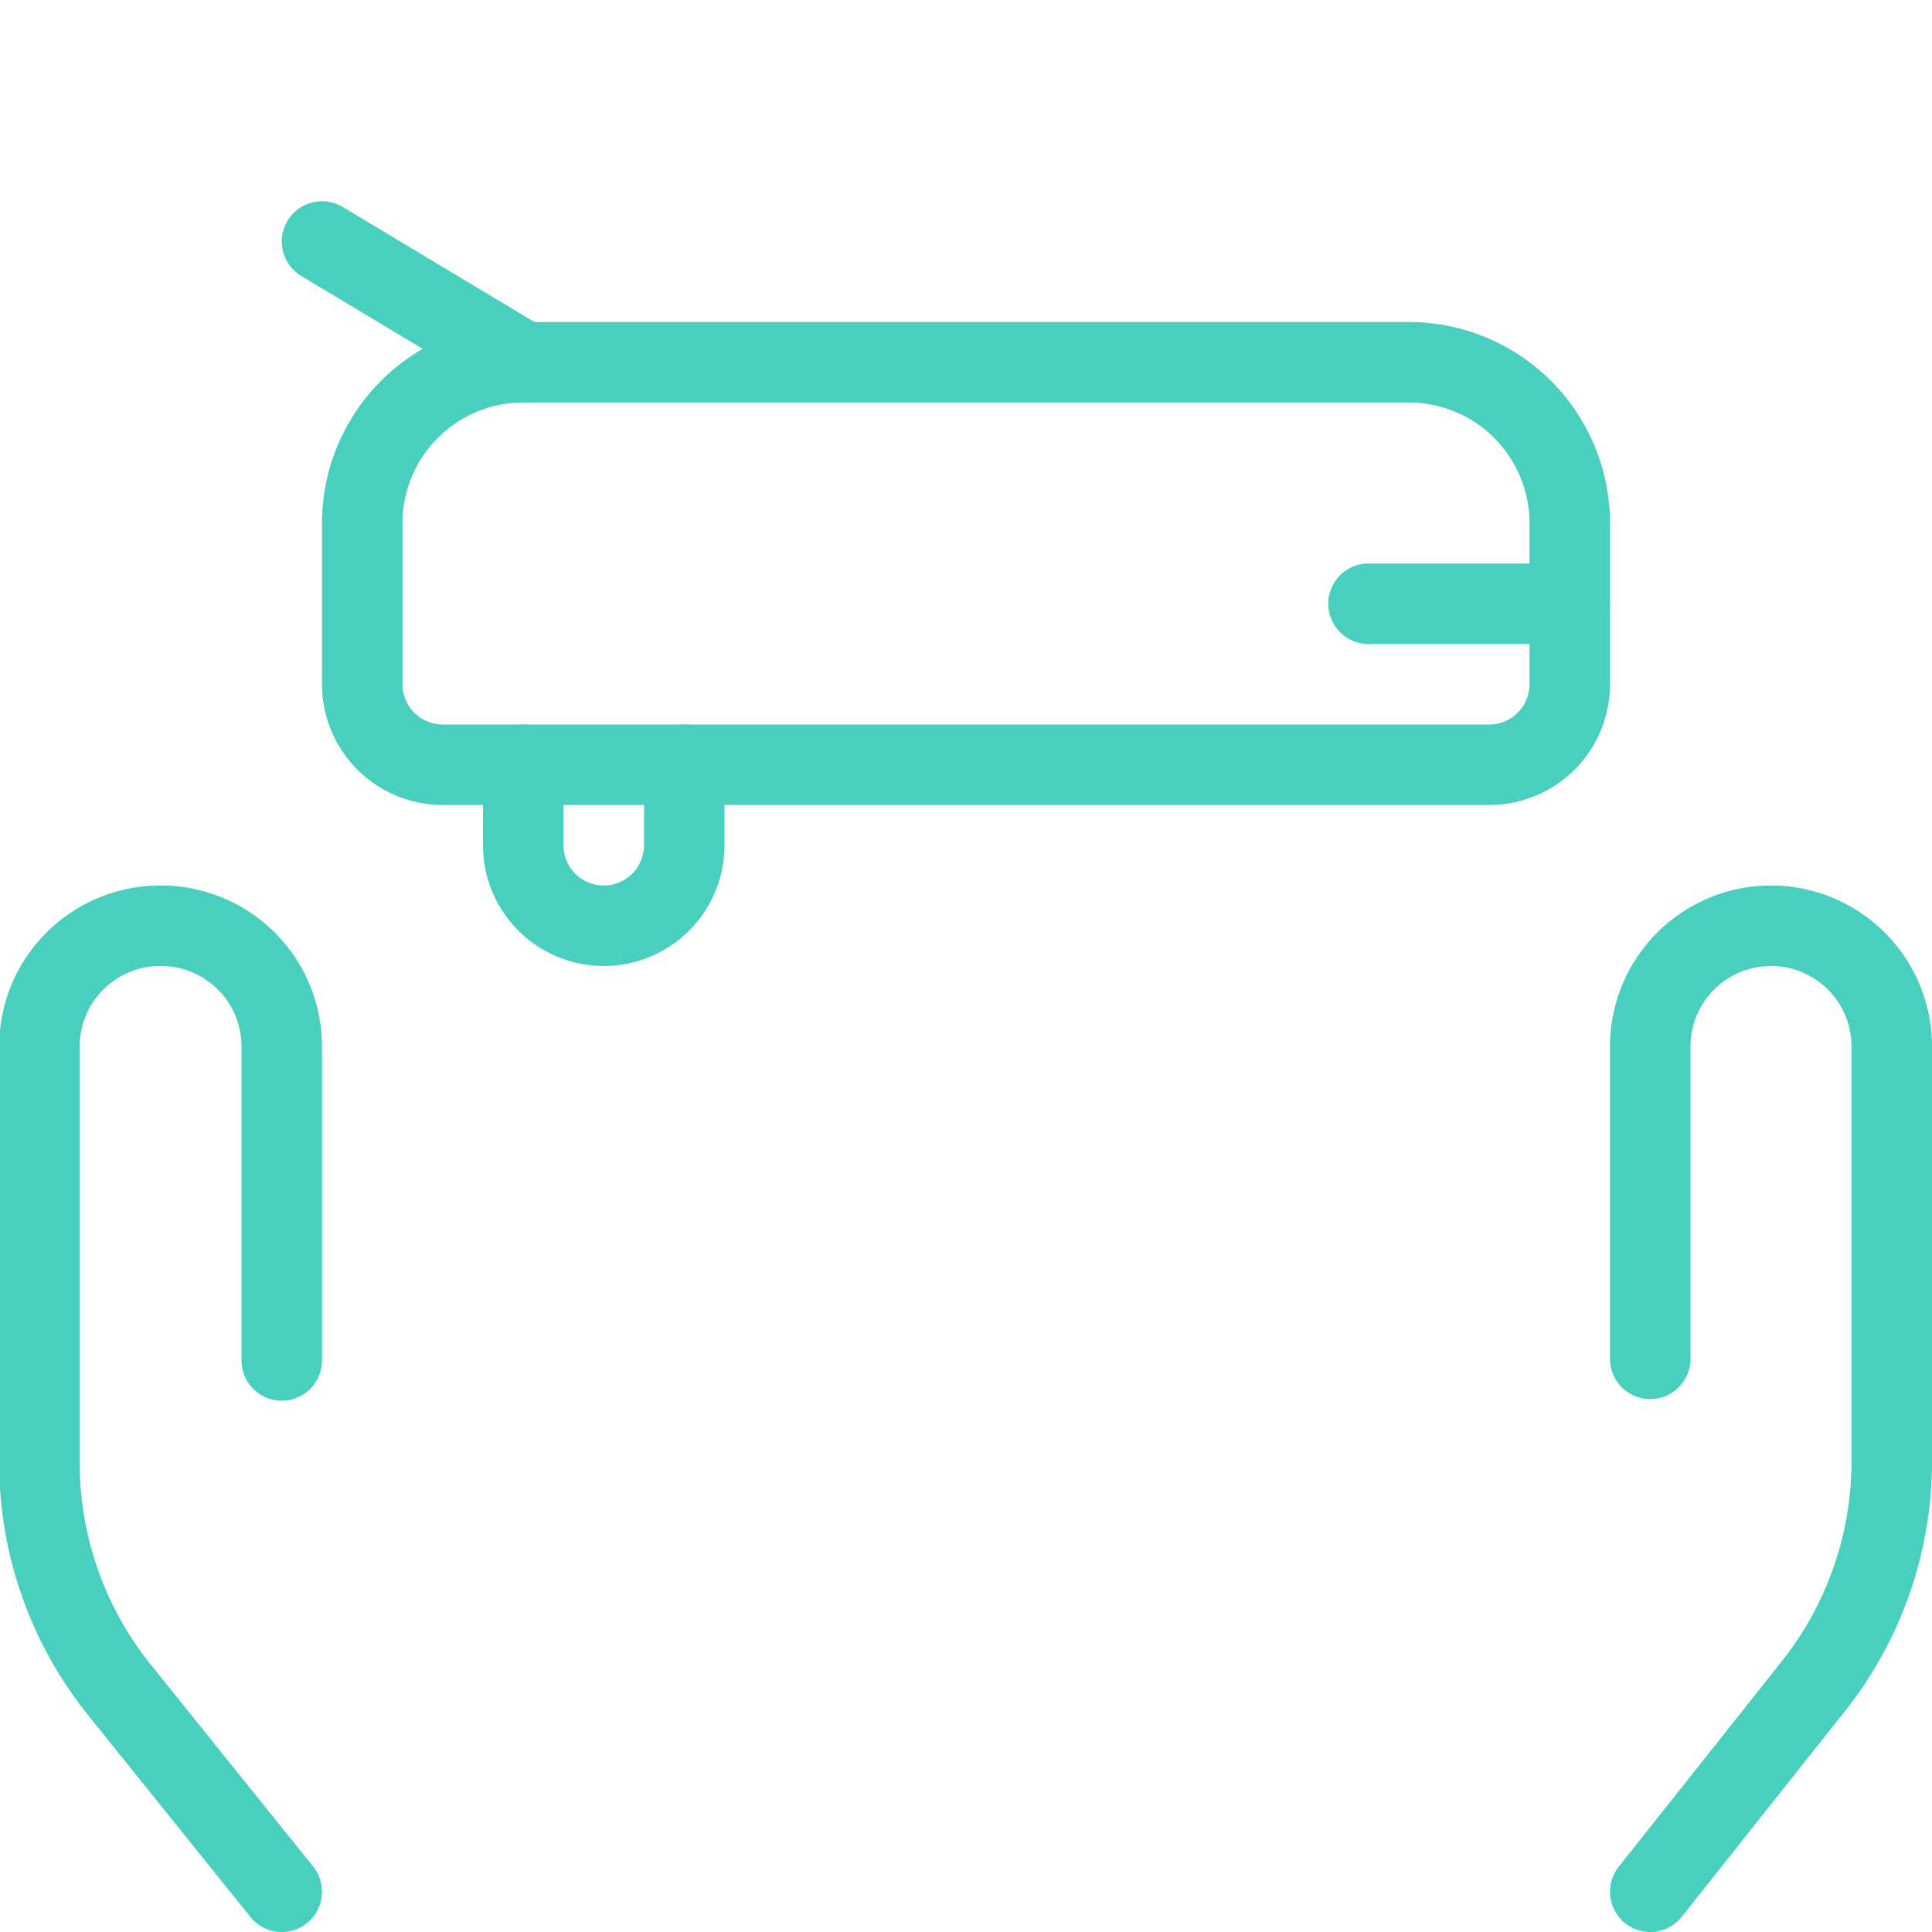
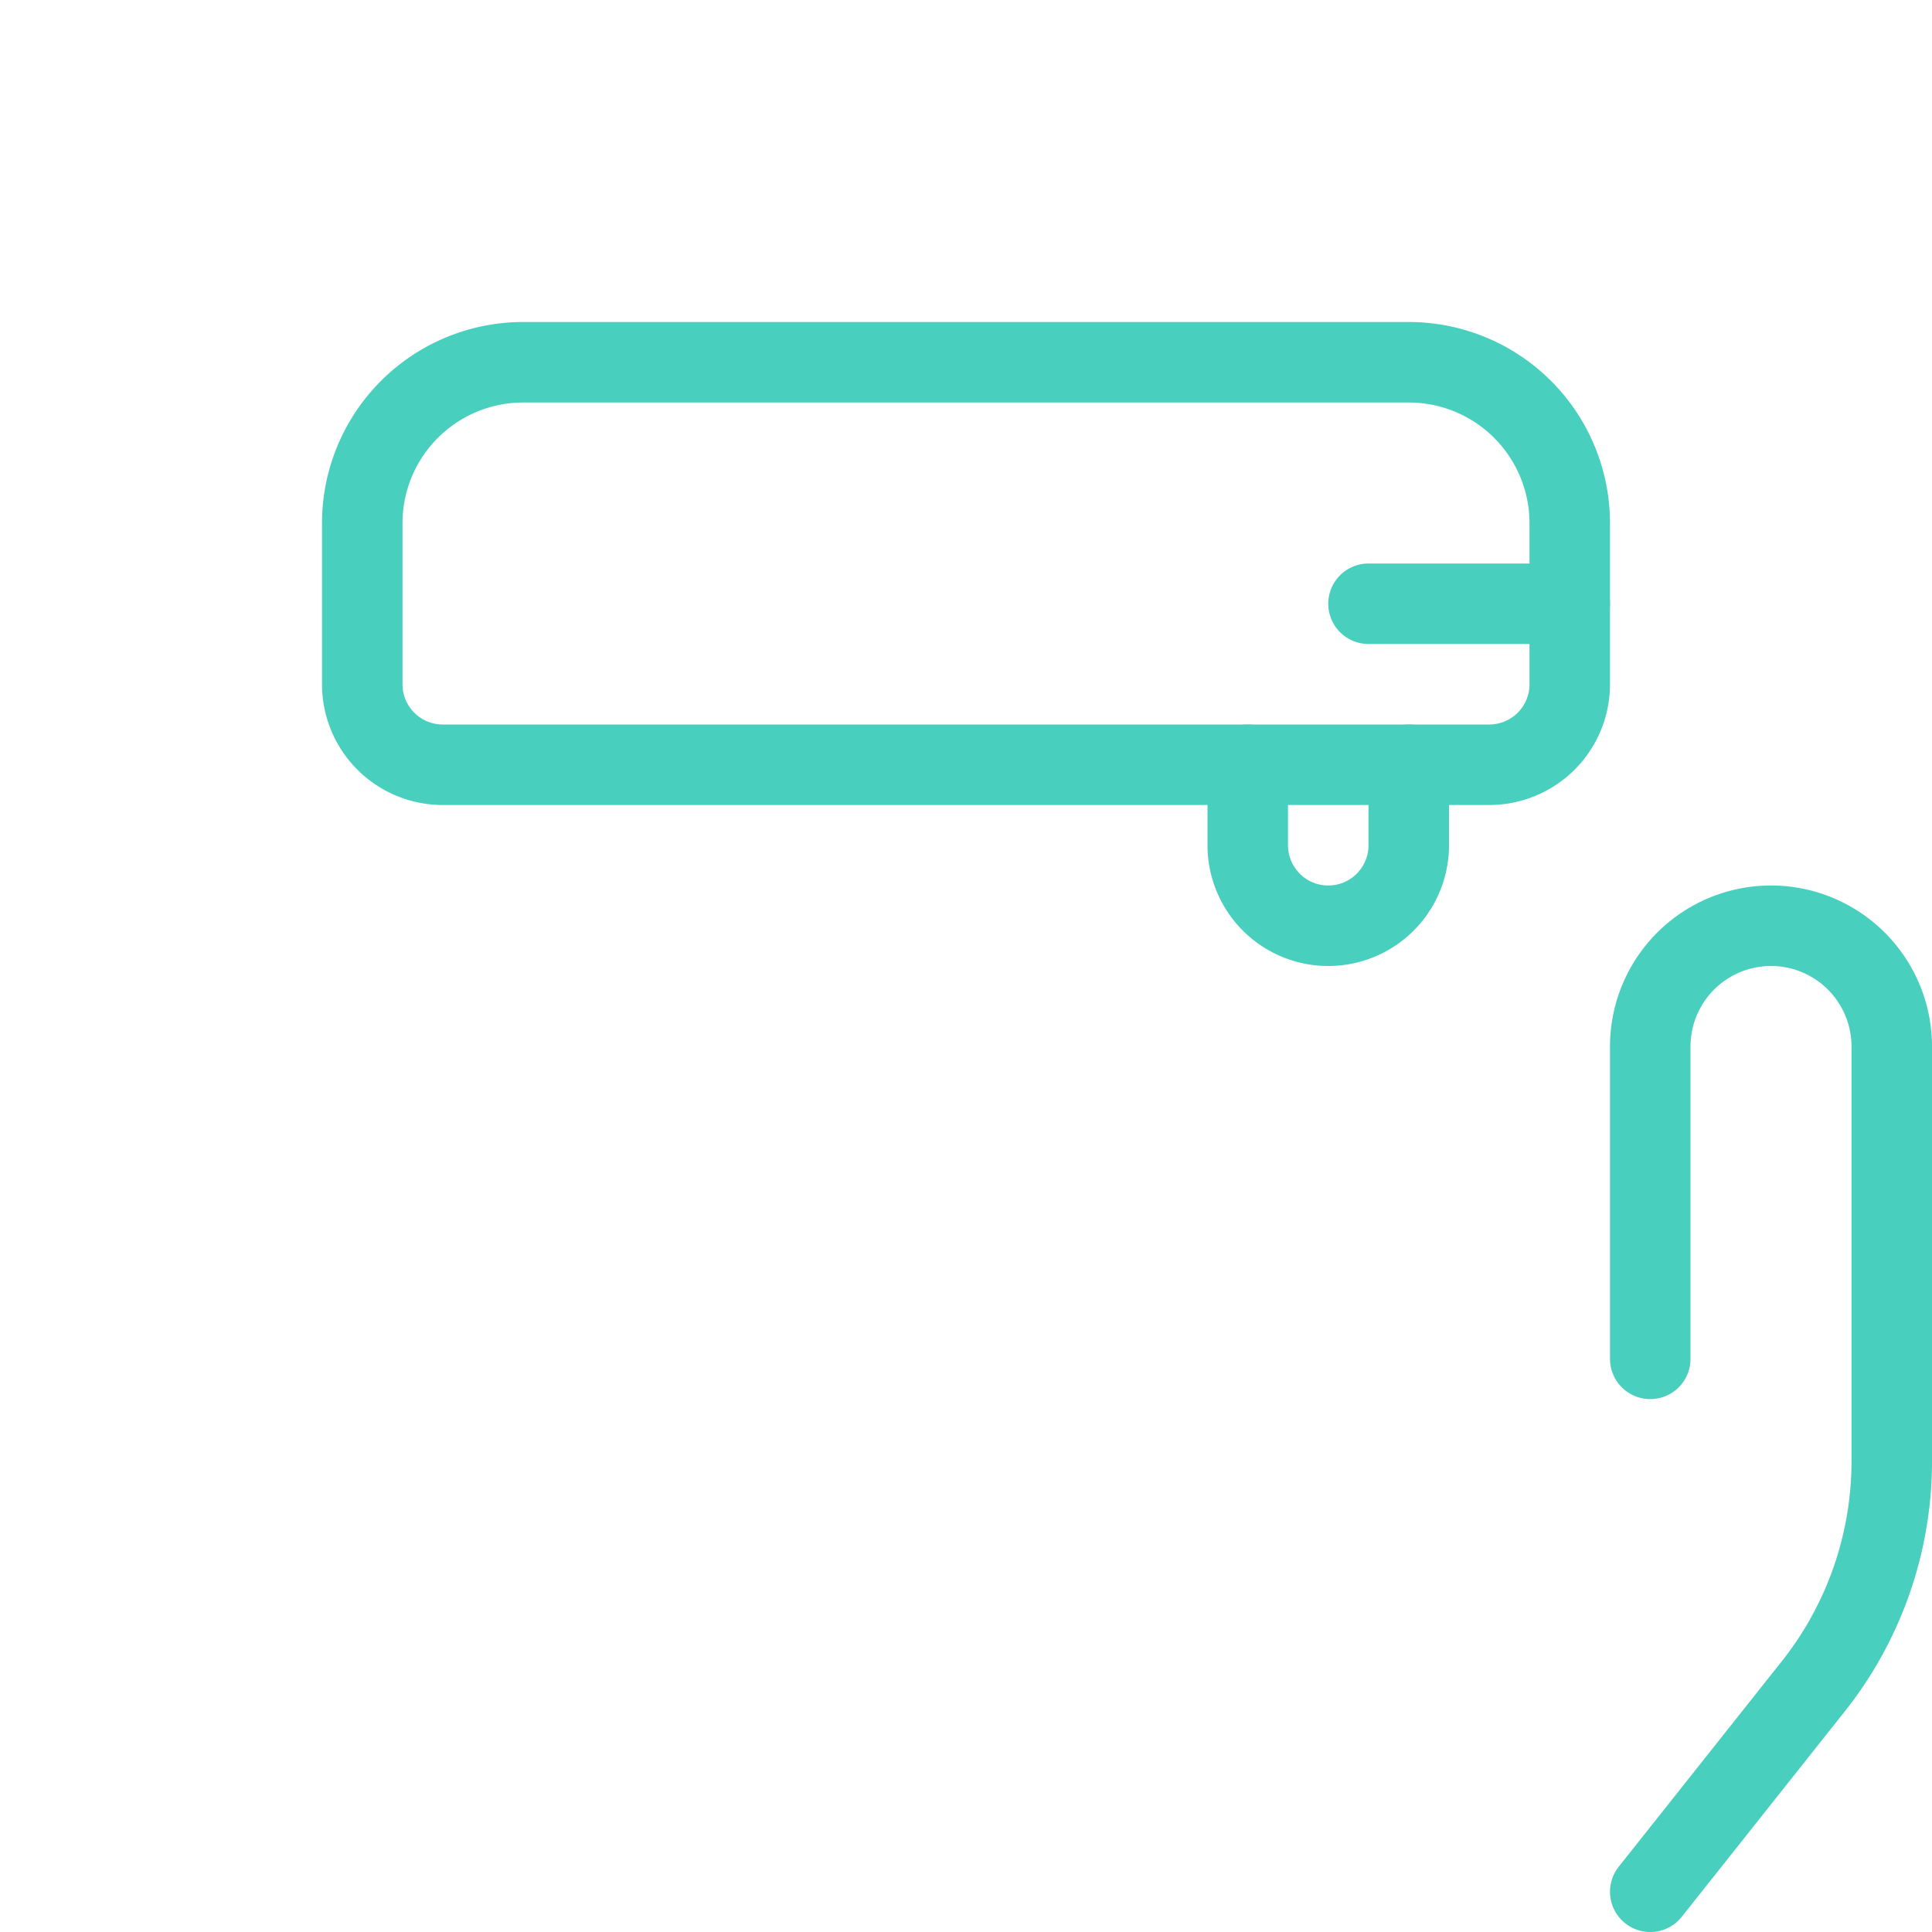
<svg xmlns="http://www.w3.org/2000/svg" xmlns:ns1="http://sodipodi.sourceforge.net/DTD/sodipodi-0.dtd" xmlns:ns2="http://www.inkscape.org/namespaces/inkscape" xmlns:xlink="http://www.w3.org/1999/xlink" viewBox="0 0 24 24" height="24" width="24" id="svg12" version="1.1" ns1:docname="car-insurance-hands-streamline-streamline-30.svg" ns2:version="1.4.2 (f4327f4, 2025-05-13)">
  <defs id="defs12">
    <linearGradient id="swatch12" ns2:swatch="solid">
      <stop style="stop-color:#48cfbe;stop-opacity:1;" offset="0" id="stop12" />
    </linearGradient>
    <linearGradient ns2:collect="always" xlink:href="#swatch12" id="linearGradient12" x1="-0.01" y1="12" x2="24" y2="12" gradientUnits="userSpaceOnUse" />
  </defs>
  <ns1:namedview id="namedview12" pagecolor="#ffffff" bordercolor="#000000" borderopacity="0.25" ns2:showpageshadow="2" ns2:pageopacity="0.0" ns2:pagecheckerboard="0" ns2:deskcolor="#d1d1d1" ns2:zoom="32.791667" ns2:cx="11.984752" ns2:cy="12" ns2:window-width="4300" ns2:window-height="1711" ns2:window-x="2391" ns2:window-y="-9" ns2:window-maximized="1" ns2:current-layer="svg12" />
  <desc id="desc1">Car Insurance Hands Streamline Icon: https://streamlinehq.com</desc>
  <g id="Car-Insurance-Hands--Streamline-Streamline--3.0.svg" style="stroke:url(#linearGradient12)">
    <path d="M6.5 4.5h11a2 2 0 0 1 2 2v2a1 1 0 0 1 -1 1h-13a1 1 0 0 1 -1 -1v-2a2 2 0 0 1 2 -2Z" fill="none" stroke="#00a1de" stroke-linecap="round" stroke-linejoin="round" stroke-width="1" id="path1" style="stroke:url(#linearGradient12)" />
    <path d="m4.5 7.5 2.5 0" fill="none" stroke="#00a1de" stroke-linecap="round" stroke-linejoin="round" stroke-width="1" id="path2" style="stroke:url(#linearGradient12)" />
    <path d="m17 7.5 2.5 0" fill="none" stroke="#00a1de" stroke-linecap="round" stroke-linejoin="round" stroke-width="1" id="path3" style="stroke:url(#linearGradient12)" />
-     <path d="m6.5 4.5 0.39 -3.12a1 1 0 0 1 1 -0.88h8.24a1 1 0 0 1 1 0.88l0.37 3.12" fill="none" stroke="#00a1de" stroke-linecap="round" stroke-linejoin="round" stroke-width="1" id="path4" style="stroke:url(#linearGradient12)" />
    <path d="m4 3 2.5 1.5" fill="none" stroke="#00a1de" stroke-linecap="round" stroke-linejoin="round" stroke-width="1" id="path5" style="stroke:url(#linearGradient12)" />
-     <path d="m20 3 -2.5 1.5" fill="none" stroke="#00a1de" stroke-linecap="round" stroke-linejoin="round" stroke-width="1" id="path6" style="stroke:url(#linearGradient12)" />
-     <path d="M8.5 9.5v1a1 1 0 0 1 -2 0v-1" fill="none" stroke="#00a1de" stroke-linecap="round" stroke-linejoin="round" stroke-width="1" id="path7" style="stroke:url(#linearGradient12)" />
    <path d="M17.5 9.5v1a1 1 0 0 1 -2 0v-1" fill="none" stroke="#00a1de" stroke-linecap="round" stroke-linejoin="round" stroke-width="1" id="path8" style="stroke:url(#linearGradient12)" />
    <g id="g12" style="stroke:url(#linearGradient12)">
      <path d="M3.5 23.5 1.49 21a4.5 4.5 0 0 1 -1 -2.81V13A1.5 1.5 0 0 1 2 11.5h0A1.5 1.5 0 0 1 3.5 13v3.9" fill="none" stroke="#00a1de" stroke-linecap="round" stroke-linejoin="round" stroke-width="1" id="path9" style="stroke:url(#linearGradient12)" />
-       <path d="M8 23.36v-3a4.43 4.43 0 0 0 -0.76 -2.49L6.1 16.15a1.41 1.41 0 0 0 -2 -0.44h0a1.4 1.4 0 0 0 -0.47 1.79L5 19.75" fill="none" stroke="#00a1de" stroke-linecap="round" stroke-linejoin="round" stroke-width="1" id="path10" style="stroke:url(#linearGradient12)" />
      <path d="m20.5 23.5 2 -2.52a4.5 4.5 0 0 0 1 -2.81V13a1.5 1.5 0 0 0 -1.5 -1.5h0a1.5 1.5 0 0 0 -1.5 1.5v3.88" fill="none" stroke="#00a1de" stroke-linecap="round" stroke-linejoin="round" stroke-width="1" id="path11" style="stroke:url(#linearGradient12)" />
-       <path d="M16 23.36v-3a4.43 4.43 0 0 1 0.76 -2.49l1.14 -1.72a1.41 1.41 0 0 1 2 -0.44h0a1.4 1.4 0 0 1 0.47 1.79L19 19.75" fill="none" stroke="#00a1de" stroke-linecap="round" stroke-linejoin="round" stroke-width="1" id="path12" style="stroke:url(#linearGradient12)" />
    </g>
  </g>
</svg>